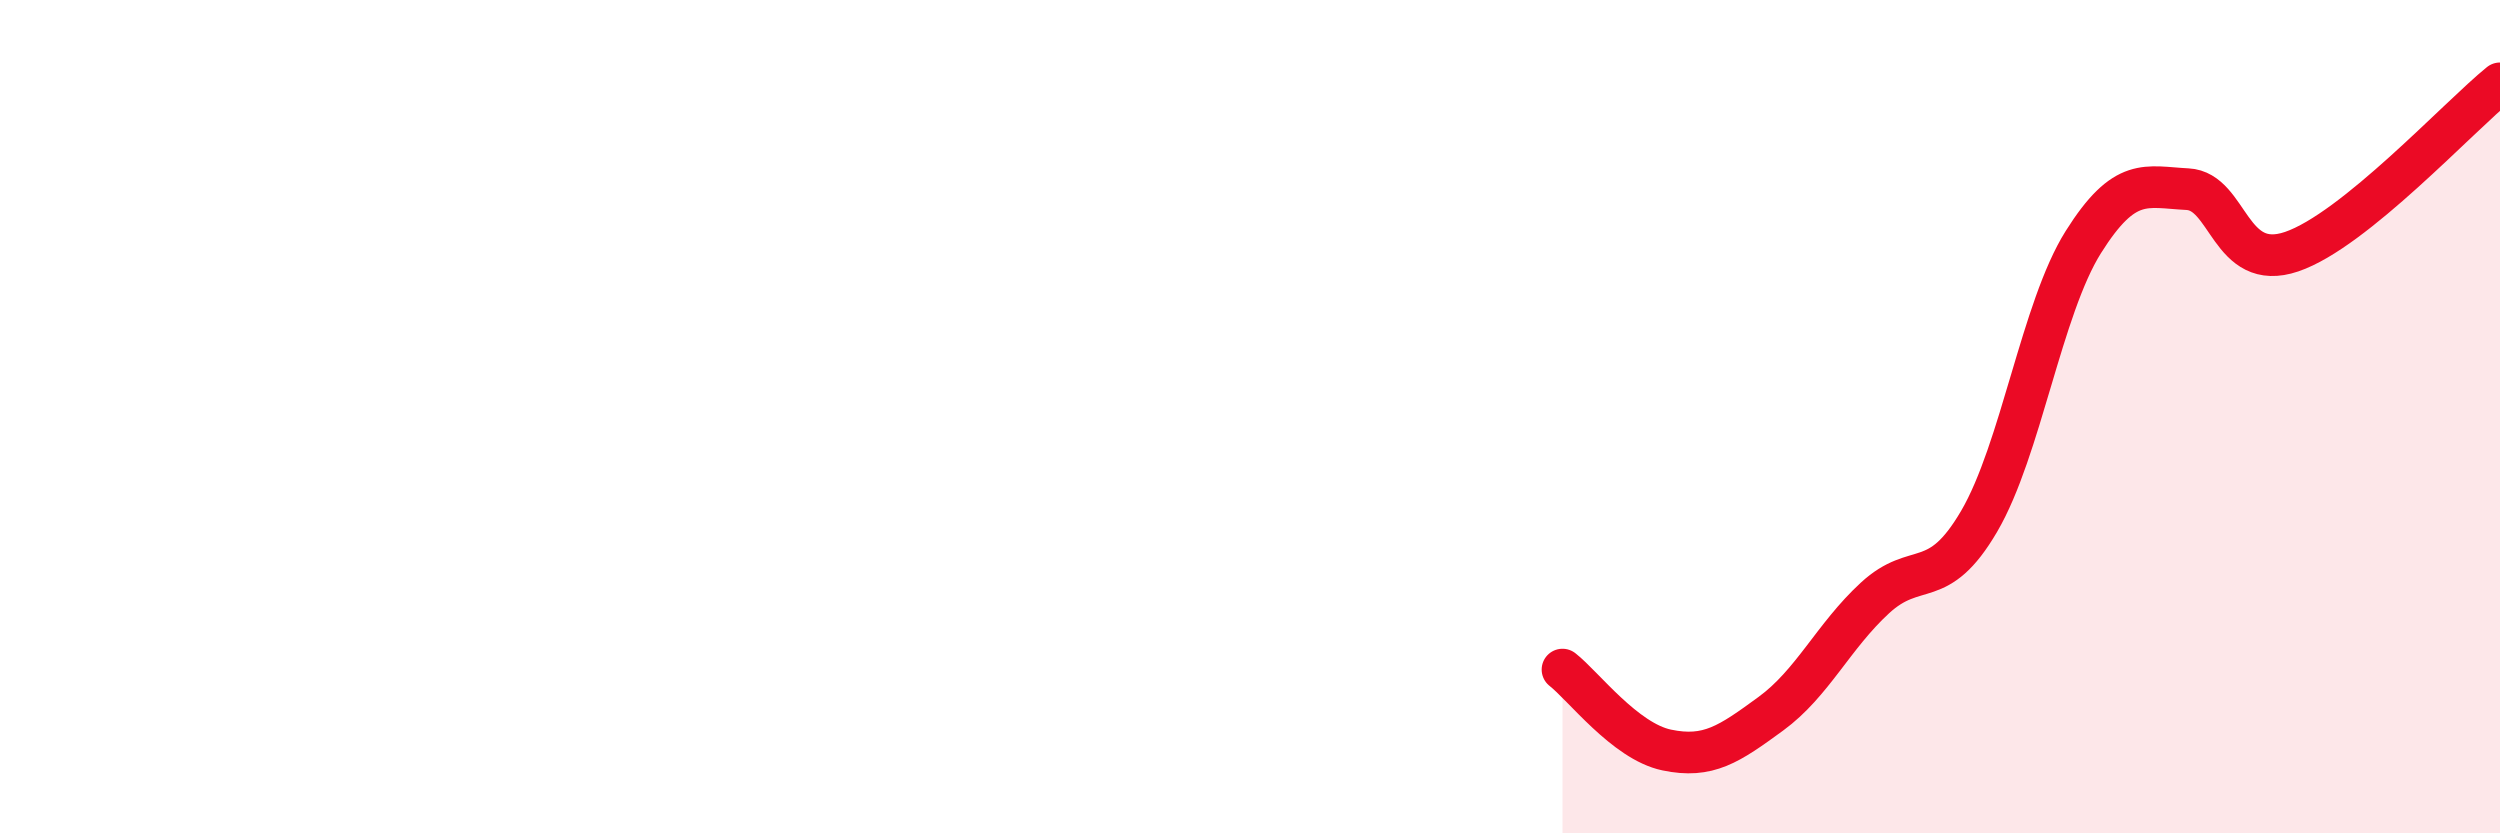
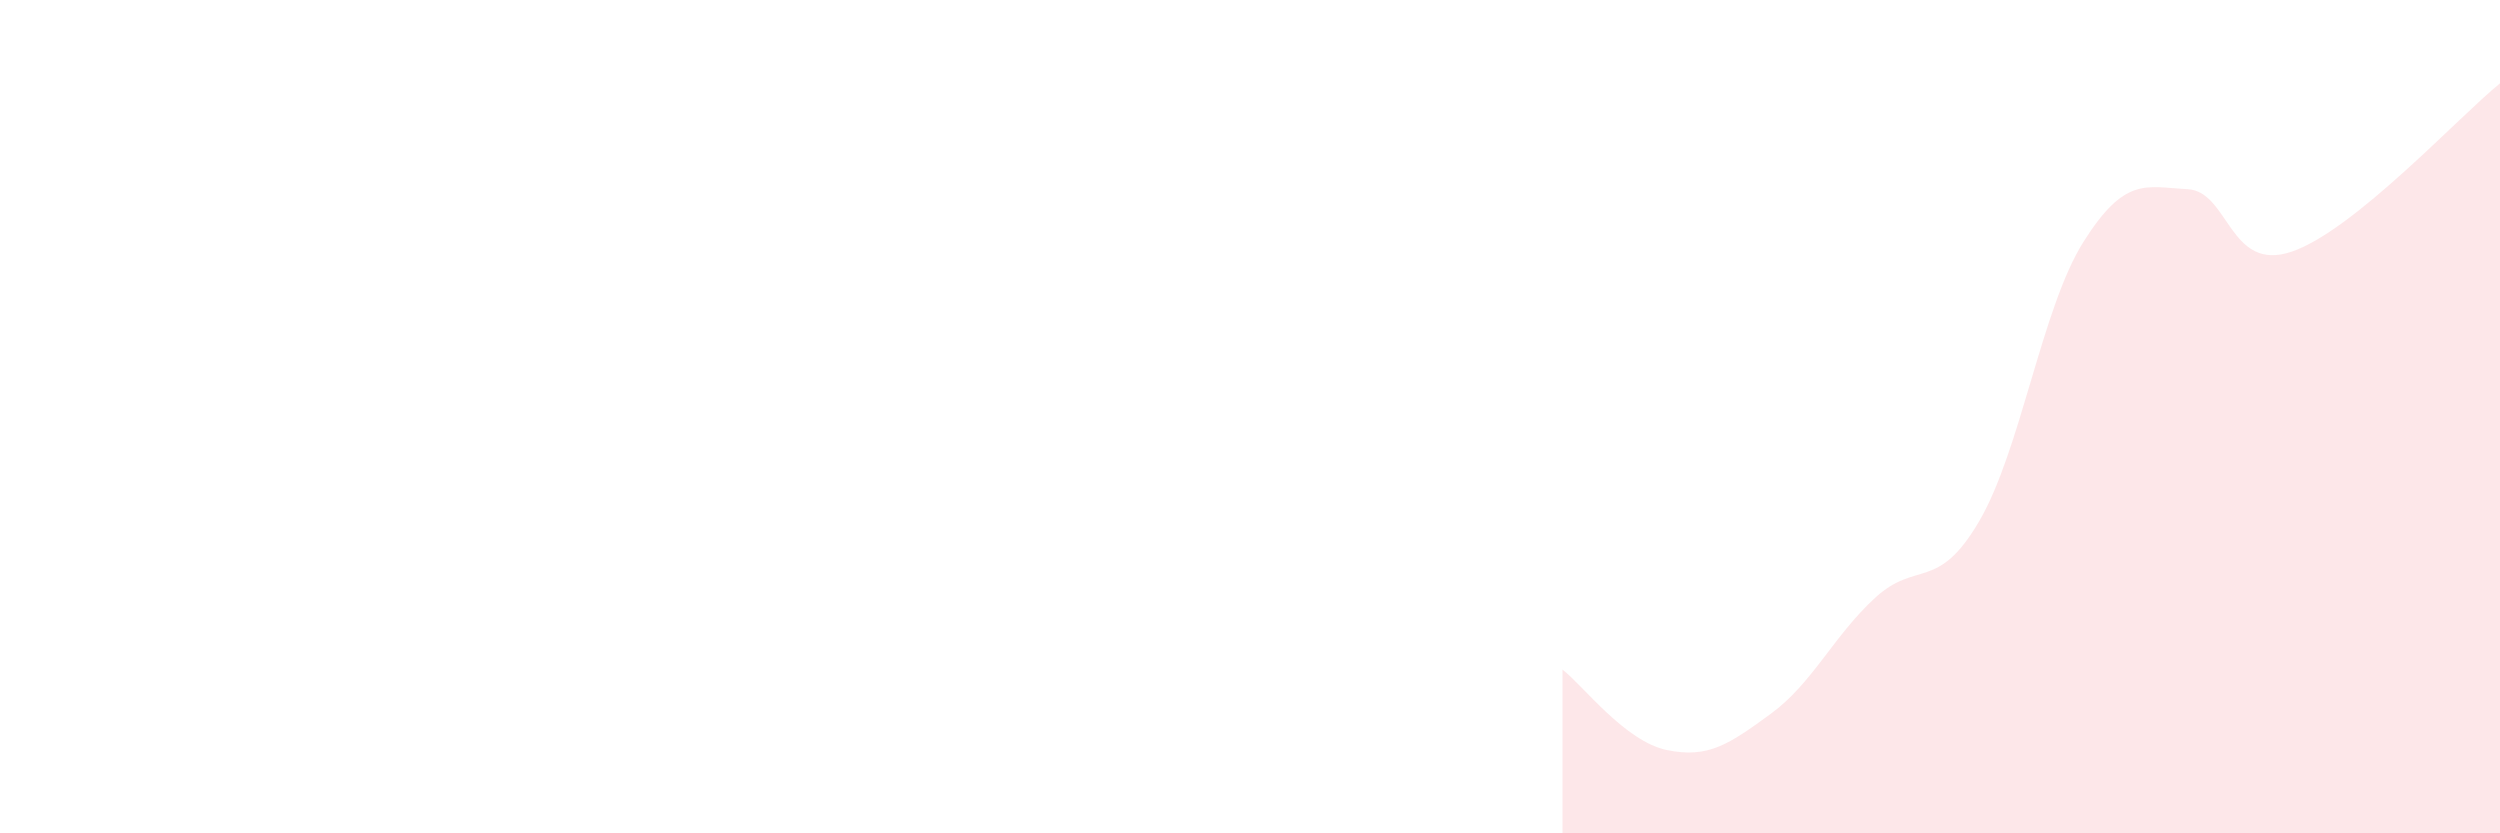
<svg xmlns="http://www.w3.org/2000/svg" width="60" height="20" viewBox="0 0 60 20">
  <path d="M 37.5,16.07 C 38,16.46 39,17.79 40,18 C 41,18.21 41.5,17.86 42.5,17.13 C 43.5,16.4 44,15.27 45,14.35 C 46,13.43 46.5,14.22 47.5,12.51 C 48.5,10.8 49,7.4 50,5.81 C 51,4.22 51.5,4.49 52.5,4.54 C 53.5,4.59 53.5,6.55 55,6.04 C 56.5,5.53 59,2.81 60,2L60 20L37.5 20Z" fill="#EB0A25" opacity="0.1" stroke-linecap="round" stroke-linejoin="round" />
-   <path d="M 37.5,16.07 C 38,16.46 39,17.79 40,18 C 41,18.21 41.5,17.86 42.5,17.13 C 43.5,16.4 44,15.27 45,14.35 C 46,13.43 46.5,14.22 47.5,12.51 C 48.5,10.8 49,7.4 50,5.81 C 51,4.22 51.5,4.49 52.5,4.54 C 53.5,4.59 53.5,6.55 55,6.04 C 56.5,5.53 59,2.81 60,2" stroke="#EB0A25" stroke-width="1" fill="none" stroke-linecap="round" stroke-linejoin="round" />
</svg>